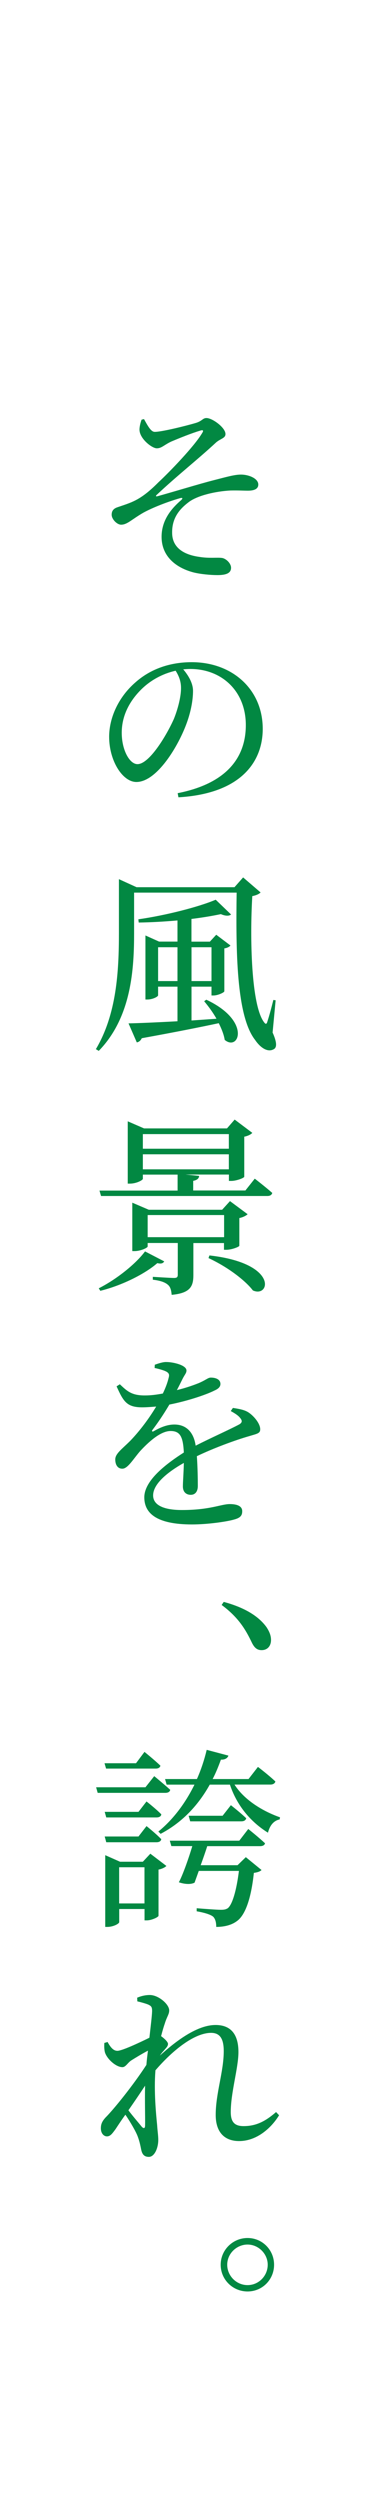
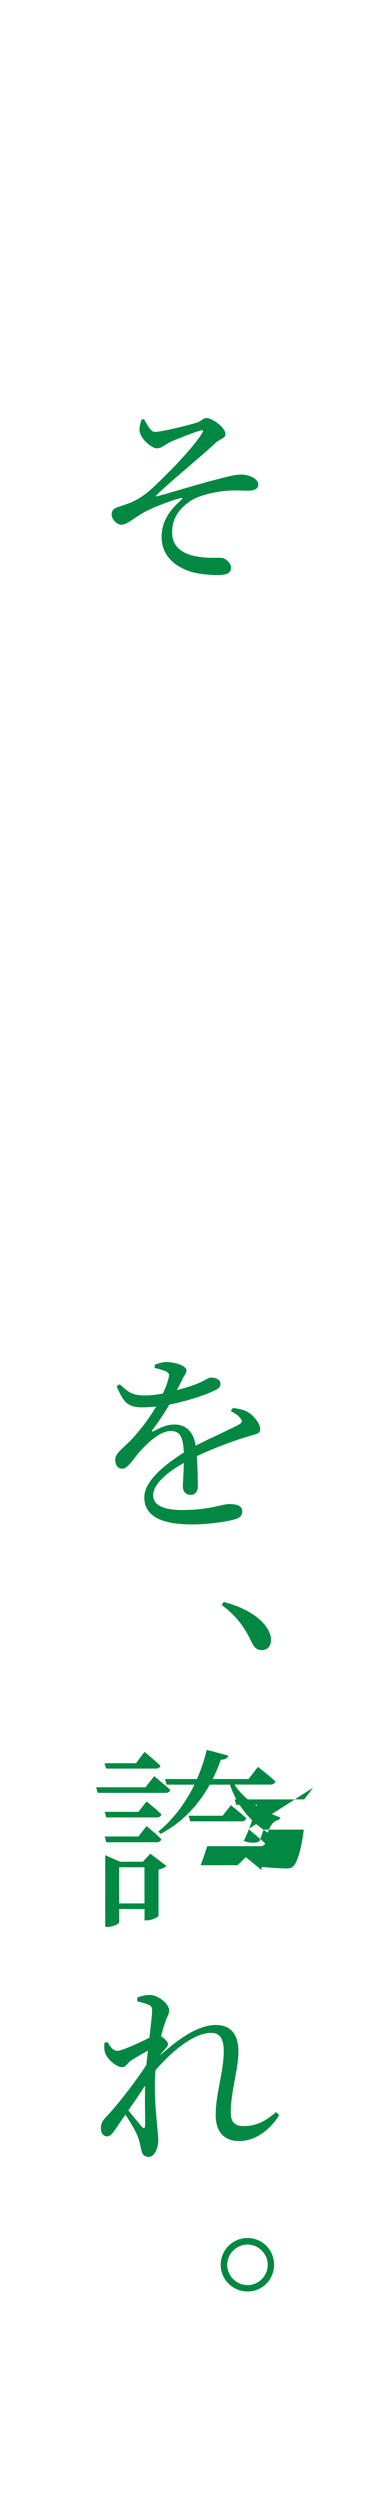
<svg xmlns="http://www.w3.org/2000/svg" id="_イヤー_2" width="63" height="416.05" viewBox="0 0 63 416.05">
  <defs>
    <style>.cls-1{fill:#028842;}.cls-2{fill:#fff;}</style>
  </defs>
  <g id="_イヤー_1-2">
    <g>
      <rect class="cls-2" y="0" width="63" height="416.05" />
      <g>
        <path class="cls-1" d="M24.01,69.76c.54,.96,1.12,2.11,1.76,2.11,1.06,.03,5.09-.96,6.82-1.47,1.12-.32,1.18-.83,1.82-.83,.99,0,3.17,1.6,3.17,2.66,0,.7-.77,.74-1.54,1.38-3.1,2.88-6.4,5.44-9.95,8.77-.16,.16-.1,.26,.1,.22,2.78-.77,7.17-2.11,9.34-2.66,2.27-.58,3.55-.96,4.64-.96,1.28,0,2.88,.64,2.88,1.66,0,.61-.48,1.02-1.73,1.02-.74,0-1.63-.06-2.91-.03-2.43,.13-5.44,.8-6.94,1.92-1.44,1.09-2.82,2.56-2.78,5.12,0,2.37,1.79,3.62,4.48,4,1.73,.29,3.04,.06,3.87,.19,.67,.13,1.47,.9,1.47,1.63,0,.86-.74,1.22-2.27,1.22-1.15,0-2.85-.16-4-.45-2.91-.77-5.31-2.66-5.31-5.92,0-2.91,1.79-4.83,3.26-6.11,.32-.29,.26-.45-.19-.32-2.14,.61-4.64,1.6-6.14,2.43-1.98,1.15-2.66,1.98-3.68,1.98-.67,0-1.57-.9-1.57-1.66,0-.58,.26-.99,.9-1.22,.74-.26,1.89-.61,2.75-1.02,1.38-.64,2.66-1.66,4.16-3.17,1.79-1.66,5.95-5.95,7.26-8.16,.32-.48,.13-.58-.32-.42-1.44,.42-3.55,1.28-4.83,1.82-1.22,.58-1.6,1.12-2.4,1.12s-2.82-1.57-2.88-3.04c-.03-.45,.16-1.25,.35-1.73l.42-.1Z" />
-         <path class="cls-1" d="M29.61,132c7.84-1.54,11.36-5.66,11.36-11.33s-4.03-9.34-9.25-9.34c-.38,0-.8,.03-1.18,.06,.83,.99,1.63,2.27,1.63,3.58,0,1.54-.35,3.42-1.02,5.28-1.38,3.87-4.99,9.89-8.42,9.89-2.3,0-4.54-3.52-4.54-7.52,0-3.1,1.5-6.56,4.38-9.06,2.56-2.27,5.82-3.36,9.38-3.36,6.75,0,11.84,4.51,11.84,11.1,0,5.47-3.62,10.78-14.05,11.39l-.13-.7Zm-.32-20.38c-2.18,.48-4.26,1.6-5.86,3.23-1.95,1.98-3.14,4.38-3.14,7.1,0,2.88,1.31,5.22,2.62,5.22,1.98,0,4.86-4.8,6.08-7.55,.64-1.6,1.18-3.62,1.18-5.12,0-1.15-.38-2.05-.9-2.88Z" />
-         <path class="cls-1" d="M45.45,171.87c.64,1.44,.74,2.34,.26,2.69-1.06,.7-2.34-.22-3.2-1.5-3.14-4-3.2-14.91-3.07-24.51H22.35v6.66c0,5.89-.38,14.02-5.89,19.68l-.48-.29c3.46-5.82,3.84-12.93,3.84-19.39v-8.9l2.94,1.34h16.32l1.44-1.63,2.91,2.5c-.19,.22-.67,.48-1.38,.61-.42,7.01-.19,18.24,1.98,21.02,.26,.35,.42,.29,.54-.16,.38-1.18,.7-2.43,.99-3.58l.38,.06-.51,5.41Zm-11.07-5.5c7.55,3.52,5.44,8.67,3.07,6.69-.13-.86-.51-1.82-.99-2.78-3.14,.67-7.3,1.5-12.83,2.5-.19,.42-.51,.64-.83,.7l-1.38-3.17c1.7-.03,4.61-.16,8.16-.35v-5.76h-3.23v1.44c0,.22-.9,.7-1.79,.7h-.32v-10.66l2.27,1.02h3.07v-3.52c-2.11,.19-4.35,.32-6.46,.35l-.06-.54c4.51-.64,10.05-2.05,12.89-3.26l2.56,2.46c-.29,.26-.9,.29-1.7-.06-1.38,.29-3.07,.58-4.9,.8v3.78h3.07l1.06-1.15,2.37,1.79c-.13,.19-.54,.42-1.02,.48v7.14c-.03,.22-1.12,.7-1.79,.7h-.35v-1.47h-3.33v5.63l4.16-.29c-.61-1.09-1.38-2.11-2.05-2.91l.35-.26Zm-4.8-3.1v-5.63h-3.23v5.63h3.23Zm2.34-5.63v5.63h3.33v-5.63h-3.33Z" />
-         <path class="cls-1" d="M27.37,209.92c-.19,.32-.48,.45-1.15,.29-2.05,1.79-5.86,3.71-9.5,4.61l-.26-.42c2.98-1.5,6.21-4.1,7.71-6.14l3.2,1.66Zm15.1-13.76s1.79,1.38,2.91,2.37c-.1,.35-.38,.51-.83,.51H16.84l-.26-.9h13.02v-2.66h-5.79v.7c0,.22-1.09,.8-2.14,.8h-.38v-10.37l2.72,1.18h13.82l1.28-1.47,2.94,2.21c-.22,.26-.7,.51-1.34,.64v6.66c-.03,.22-1.34,.7-2.14,.7h-.42v-1.06h-7.23l2.27,.22c-.03,.42-.32,.7-.99,.83v1.6h8.7l1.57-1.98Zm-10.24,10.69v5.34c0,1.86-.48,3.01-3.62,3.3-.06-.7-.19-1.31-.61-1.66-.42-.38-1.15-.7-2.53-.86v-.48s2.91,.19,3.55,.19c.48,0,.61-.16,.61-.54v-5.28h-5.02v.58c0,.22-1.18,.77-2.18,.77h-.38v-8.06l2.75,1.18h12.22l1.31-1.44,2.94,2.18c-.22,.22-.74,.51-1.38,.64v4.61c-.03,.19-1.31,.67-2.14,.67h-.42v-1.12h-5.12Zm-8.42-18.11v2.43h14.33v-2.43h-14.33Zm0,5.86h14.33v-2.5h-14.33v2.5Zm.8,11.29h12.74v-3.68h-12.74v3.68Zm10.3,3.04c11.62,1.31,10.05,7.14,7.23,5.82-1.06-1.41-3.81-3.71-7.39-5.38l.16-.45Z" />
        <path class="cls-1" d="M38.83,234.31c1.25,.19,1.98,.35,2.62,.77,.86,.58,1.92,1.82,1.92,2.78,0,.7-.51,.74-1.86,1.15-2.33,.67-5.89,1.98-8.7,3.33,.13,1.79,.16,3.94,.16,4.96,0,.9-.42,1.47-1.18,1.47-.67,0-1.31-.38-1.31-1.41,0-.74,.13-2.3,.16-3.9-2.94,1.66-5.12,3.58-5.12,5.41,0,1.6,1.73,2.43,4.8,2.43,4.7,0,6.53-.99,7.97-.99,1.25,0,2.08,.35,2.08,1.18,0,.64-.22,1.09-1.31,1.38-1.15,.35-4.38,.83-7.07,.83-5.98,0-7.94-1.92-7.94-4.51s3.07-5.22,6.59-7.46c-.13-2.62-.61-3.58-2.21-3.58-1.73,0-3.78,1.95-5.06,3.33-1.12,1.28-2.05,2.91-2.94,2.94-.77,.03-1.22-.58-1.22-1.54s1.09-1.7,2.5-3.1c1.66-1.73,3.17-3.78,4.32-5.7-.8,.06-1.57,.13-2.34,.13-2.59,0-3.14-1.02-4.26-3.49l.54-.35c1.22,1.15,1.98,1.89,4.26,1.86,.9,0,1.92-.13,2.91-.32,.48-.99,.8-1.89,.96-2.59,.16-.54,.1-.83-.51-1.12-.42-.19-1.09-.38-1.82-.54l.03-.54c.61-.22,1.41-.48,1.95-.45,1.09,0,3.33,.51,3.33,1.41,0,.42-.26,.64-.61,1.31-.26,.51-.61,1.25-.99,1.95,1.47-.35,2.82-.83,3.68-1.18,1.25-.54,1.5-.9,1.98-.9,.8,0,1.6,.29,1.6,1.06,0,.45-.32,.8-.99,1.09-1.18,.61-4.26,1.7-7.52,2.34-.67,1.12-1.54,2.53-2.82,4.22-.16,.19-.03,.35,.19,.22,1.02-.58,2.18-1.12,3.46-1.12,1.98,0,3.23,1.28,3.55,3.52,2.5-1.28,5.47-2.59,7.23-3.52,.51-.29,.61-.61,.16-1.12-.32-.42-.96-.8-1.54-1.12l.35-.51Z" />
        <path class="cls-1" d="M37.29,266.59c3.94,1.06,6.02,2.66,7.14,4.22,.54,.83,.74,1.47,.74,2.11,0,1.06-.64,1.7-1.57,1.7-.77,0-1.25-.42-1.7-1.41-.96-1.98-2.14-4.03-4.96-6.11l.35-.51Z" />
-         <path class="cls-1" d="M25.71,295.59s1.63,1.34,2.66,2.27c-.06,.35-.38,.51-.83,.51h-11.26l-.26-.93h8.22l1.47-1.86Zm-8.03-1.25l-.26-.9h5.25l1.41-1.89s1.66,1.34,2.66,2.3c-.1,.35-.38,.48-.8,.48h-8.26Zm6.75,5.47s1.57,1.22,2.46,2.14c-.06,.35-.38,.51-.8,.51h-8.38l-.26-.93h5.63l1.34-1.73Zm-6.72,6.78l-.26-.96h5.63l1.34-1.73s1.57,1.25,2.46,2.18c-.06,.35-.38,.51-.8,.51h-8.38Zm7.33,1.89l2.69,2.05c-.19,.22-.67,.48-1.31,.61v7.68c0,.22-1.15,.77-1.95,.77h-.38v-1.89h-4.22v2.18c0,.26-.99,.8-1.98,.8h-.35v-11.94l2.46,1.09h3.81l1.25-1.34Zm-.96,8.29v-6.02h-4.22v6.02h4.22Zm15.01-19.77c1.6,2.53,4.67,4.42,7.58,5.44l-.06,.35c-.96,.19-1.63,.96-1.95,2.21-2.88-1.79-5.18-4.51-6.34-8h-3.36c-2.11,3.78-4.9,6.46-8.19,8.19l-.38-.38c2.3-1.86,4.42-4.54,6.02-7.81h-4.64l-.26-.93h5.31c.67-1.5,1.22-3.14,1.63-4.86l3.62,.96c-.13,.38-.51,.7-1.25,.67-.42,1.15-.86,2.24-1.38,3.23h5.98l1.57-2.02s1.82,1.38,2.91,2.43c-.1,.35-.42,.51-.83,.51h-5.98Zm2.3,7.39s1.73,1.38,2.78,2.37c-.06,.32-.38,.48-.83,.48h-8.8c-.29,.93-.7,2.08-1.09,3.17h6.14l1.38-1.34,2.62,2.14c-.26,.26-.64,.38-1.28,.48-.45,4.26-1.44,7.1-2.88,8.06-.83,.61-2.02,.93-3.39,.93,0-.7-.13-1.31-.51-1.7-.45-.38-1.57-.7-2.75-.9v-.51c1.22,.1,3.36,.26,4.03,.26,.54,0,.83-.06,1.15-.26,.74-.58,1.44-2.85,1.86-6.21h-6.69l-.7,1.95c-.58,.32-1.6,.29-2.62-.06,.7-1.31,1.7-4.19,2.24-6.02h-3.49l-.26-.9h11.58l1.5-1.95Zm-2.91-3.97s1.6,1.25,2.56,2.18c-.1,.35-.38,.51-.83,.51h-8.51l-.26-.93h5.66l1.38-1.76Z" />
+         <path class="cls-1" d="M25.71,295.59s1.63,1.34,2.66,2.27c-.06,.35-.38,.51-.83,.51h-11.26l-.26-.93h8.22l1.47-1.86Zm-8.03-1.25l-.26-.9h5.25l1.41-1.89s1.66,1.34,2.66,2.3c-.1,.35-.38,.48-.8,.48h-8.26Zm6.75,5.47s1.57,1.22,2.46,2.14c-.06,.35-.38,.51-.8,.51h-8.38l-.26-.93h5.63l1.34-1.73Zm-6.72,6.78l-.26-.96h5.63l1.34-1.73s1.57,1.25,2.46,2.18c-.06,.35-.38,.51-.8,.51h-8.38Zm7.33,1.89l2.69,2.05c-.19,.22-.67,.48-1.31,.61v7.68c0,.22-1.15,.77-1.95,.77h-.38v-1.89h-4.22v2.18c0,.26-.99,.8-1.98,.8h-.35v-11.94l2.46,1.09h3.81l1.25-1.34Zm-.96,8.29v-6.02h-4.22v6.02h4.22Zm15.01-19.77c1.6,2.53,4.67,4.42,7.58,5.44l-.06,.35c-.96,.19-1.63,.96-1.95,2.21-2.88-1.79-5.18-4.51-6.34-8h-3.36c-2.11,3.78-4.9,6.46-8.19,8.19l-.38-.38c2.3-1.86,4.42-4.54,6.02-7.81h-4.64l-.26-.93h5.31c.67-1.5,1.22-3.14,1.63-4.86l3.62,.96c-.13,.38-.51,.7-1.25,.67-.42,1.15-.86,2.24-1.38,3.23h5.98l1.57-2.02s1.82,1.38,2.91,2.43c-.1,.35-.42,.51-.83,.51h-5.98Zm2.3,7.39s1.73,1.38,2.78,2.37c-.06,.32-.38,.48-.83,.48h-8.8c-.29,.93-.7,2.08-1.09,3.17h6.14l1.38-1.34,2.62,2.14v-.51c1.22,.1,3.36,.26,4.03,.26,.54,0,.83-.06,1.15-.26,.74-.58,1.44-2.85,1.86-6.21h-6.69l-.7,1.95c-.58,.32-1.6,.29-2.62-.06,.7-1.31,1.7-4.19,2.24-6.02h-3.49l-.26-.9h11.58l1.5-1.95Zm-2.91-3.97s1.6,1.25,2.56,2.18c-.1,.35-.38,.51-.83,.51h-8.51l-.26-.93h5.66l1.38-1.76Z" />
        <path class="cls-1" d="M46.51,352.03c-1.28,2.08-3.68,4.29-6.66,4.29-2.34,0-3.9-1.38-3.9-4.35,0-3.62,1.34-7.2,1.34-10.62,0-1.98-.58-3.04-2.11-3.04-2.72,0-6.3,2.78-9.28,6.24v.1c-.26,3.36,.1,7.1,.29,9.02,.06,.99,.19,1.73,.19,2.46,0,1.31-.61,2.82-1.57,2.82-.77,0-1.12-.42-1.28-1.22-.16-.8-.29-1.41-.58-2.18-.29-.8-1.22-2.4-2.05-3.62-.61,.83-1.15,1.66-1.66,2.43-.48,.64-.83,1.18-1.41,1.18-.54,0-1.02-.51-1.02-1.34,0-.67,.19-1.15,.77-1.79,1.41-1.41,4.64-5.41,6.82-8.77,.06-.8,.16-1.6,.26-2.37-1.02,.54-2.02,1.15-2.69,1.57-.67,.38-.99,1.18-1.57,1.18-1.06,0-2.56-1.34-2.91-2.46-.13-.48-.13-1.09-.1-1.57l.54-.16c.51,.93,.99,1.47,1.63,1.47,.8,0,3.84-1.44,5.34-2.18,.22-1.98,.42-3.55,.45-4.42,0-.7-.13-.86-.7-1.12-.42-.16-1.06-.35-1.76-.51l-.03-.61c.61-.26,1.31-.45,2.11-.45,1.44,0,3.23,1.54,3.23,2.56,0,.67-.38,1.02-.74,2.21-.16,.45-.38,1.18-.61,2.08,.54,.38,1.15,.96,1.15,1.28,0,.42-.32,.67-.74,1.18-.22,.22-.42,.48-.61,.77,2.72-2.46,6.21-5.09,9.28-5.09,2.5,0,3.81,1.5,3.81,4.51,0,2.62-1.28,6.72-1.28,9.98,0,1.66,.64,2.34,2.14,2.34,2.02,0,3.58-.74,5.41-2.34l.48,.51Zm-22.33-4.93c-.86,1.31-1.82,2.72-2.78,4.1,.83,1.09,1.86,2.27,2.24,2.75,.32,.32,.54,.29,.54-.26,.03-1.34-.06-3.97,0-6.59Z" />
        <path class="cls-1" d="M36.78,376.9c0-2.46,2.02-4.45,4.48-4.45s4.42,1.98,4.42,4.45-1.95,4.45-4.42,4.45-4.48-1.98-4.48-4.45Zm1.09,0c0,1.82,1.5,3.39,3.39,3.39s3.36-1.57,3.36-3.39-1.54-3.36-3.36-3.36-3.39,1.5-3.39,3.36Z" />
      </g>
    </g>
  </g>
</svg>